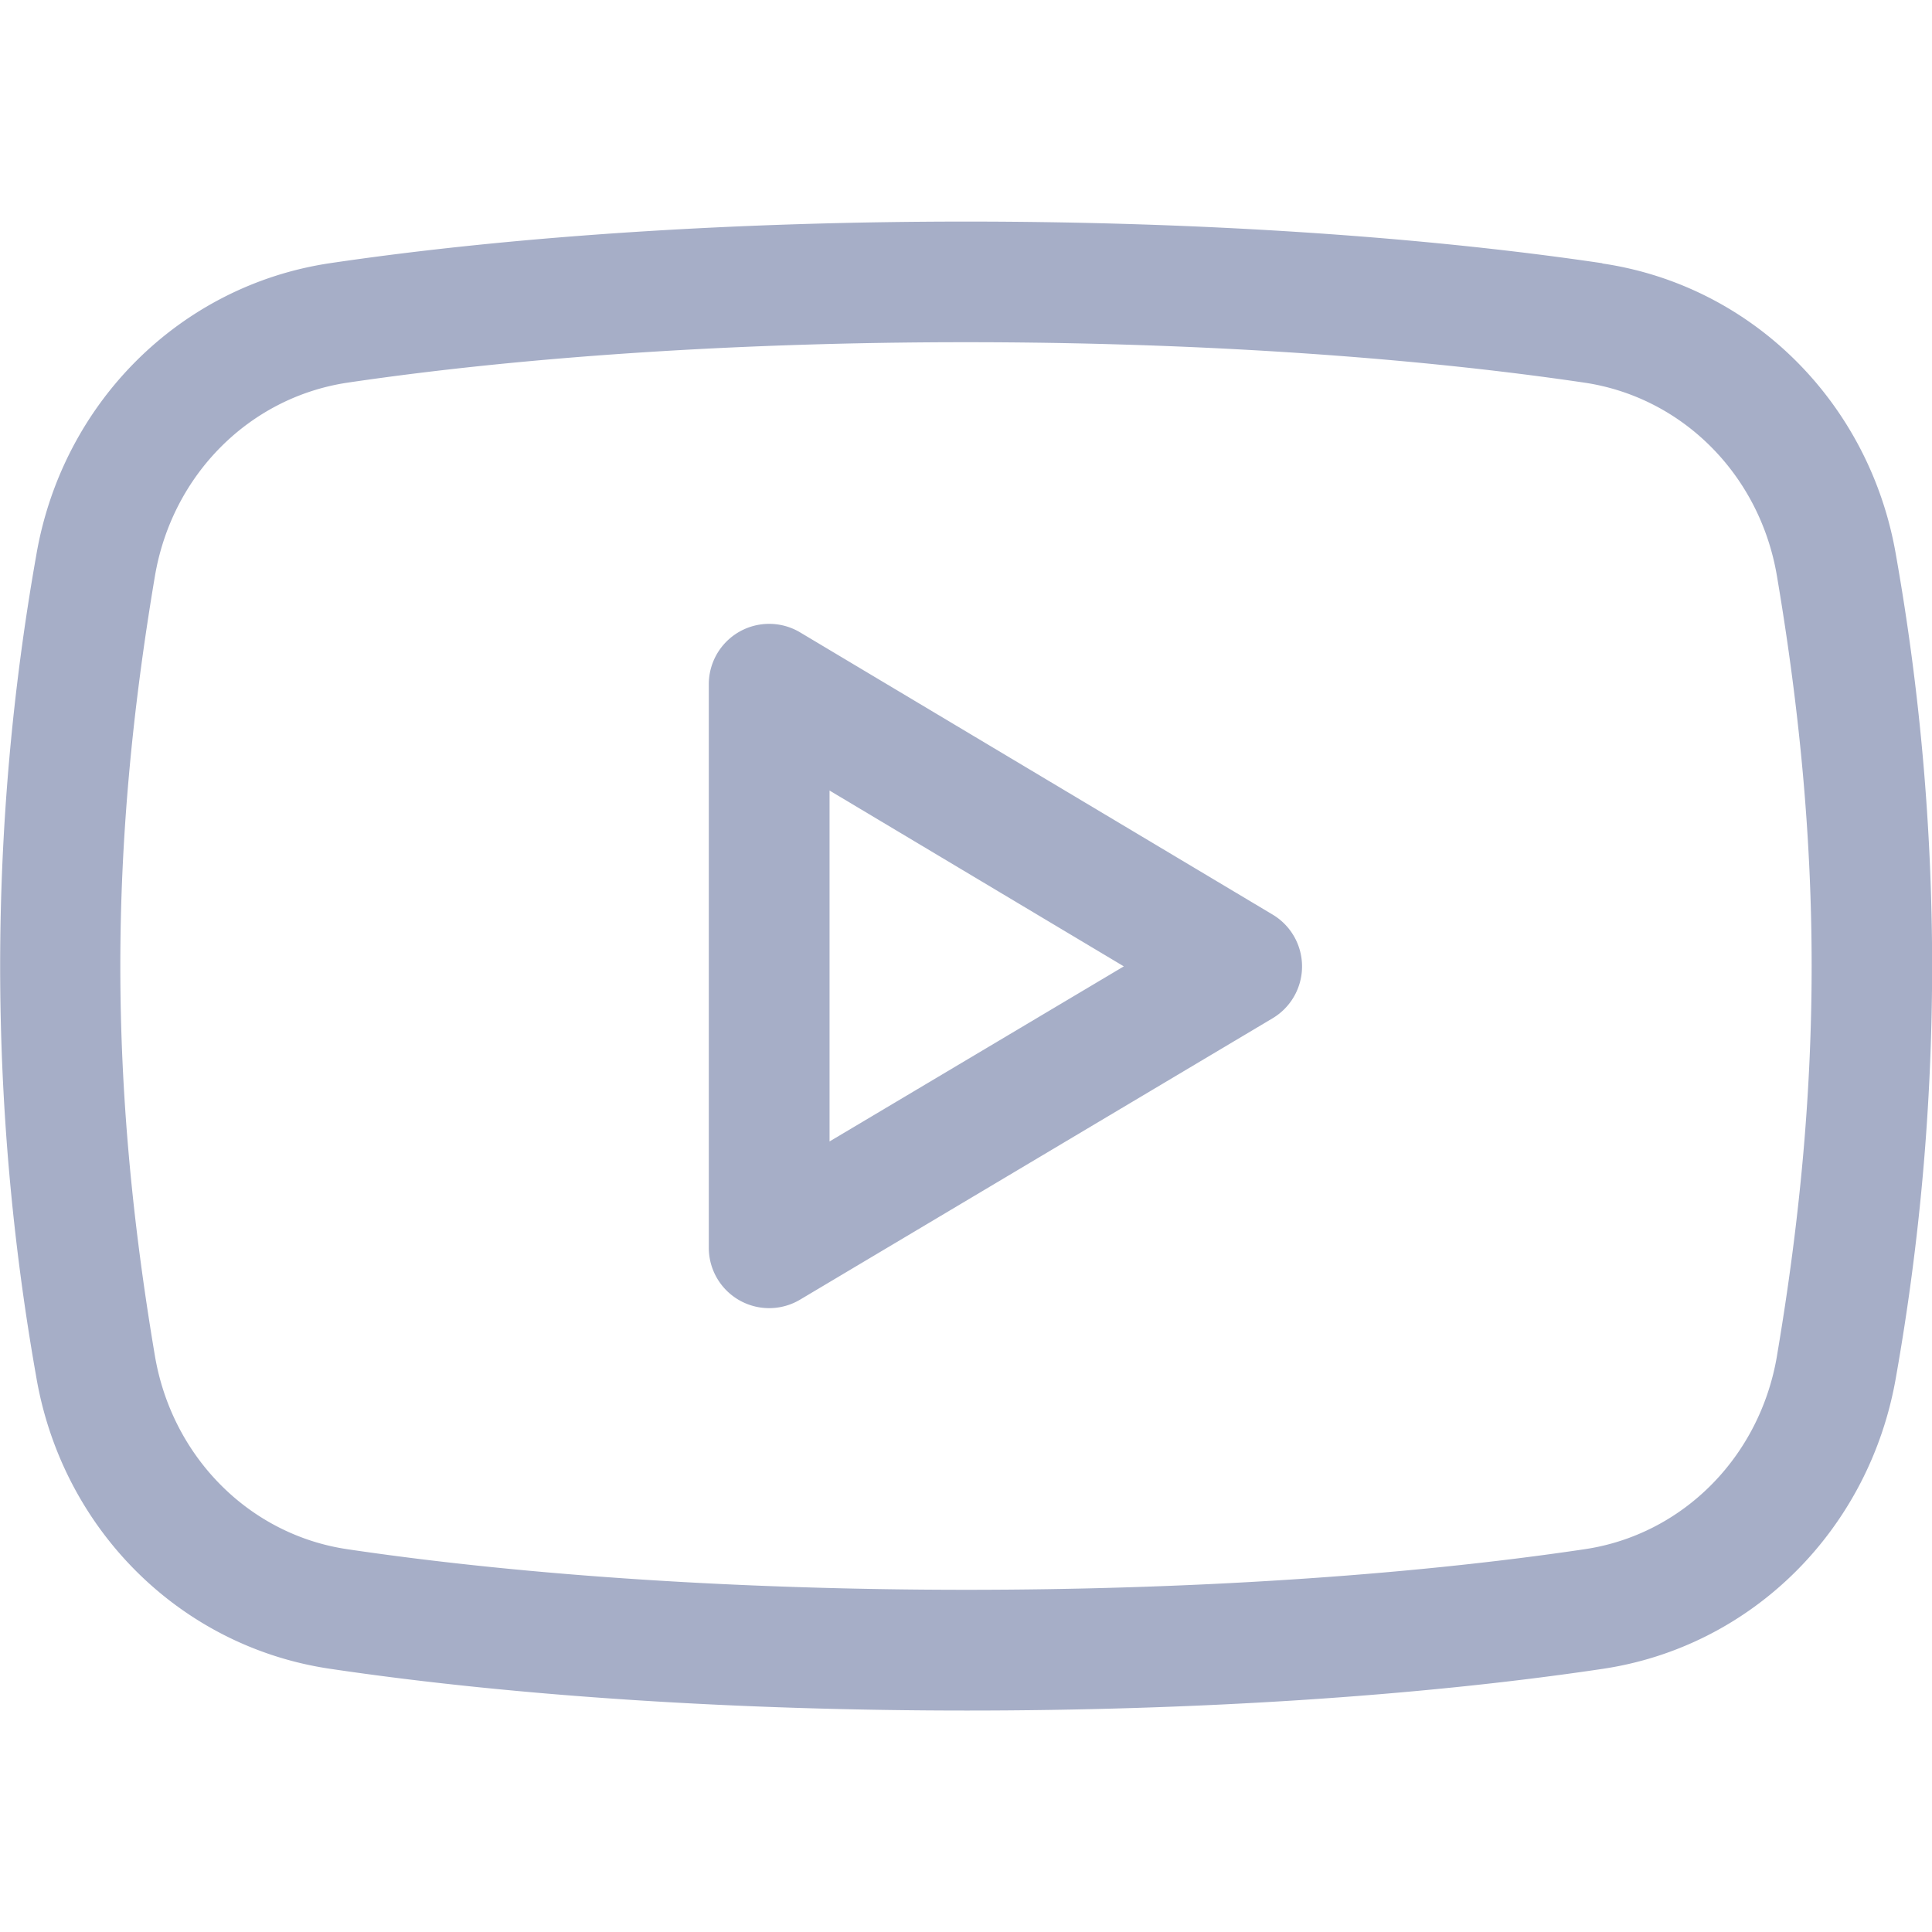
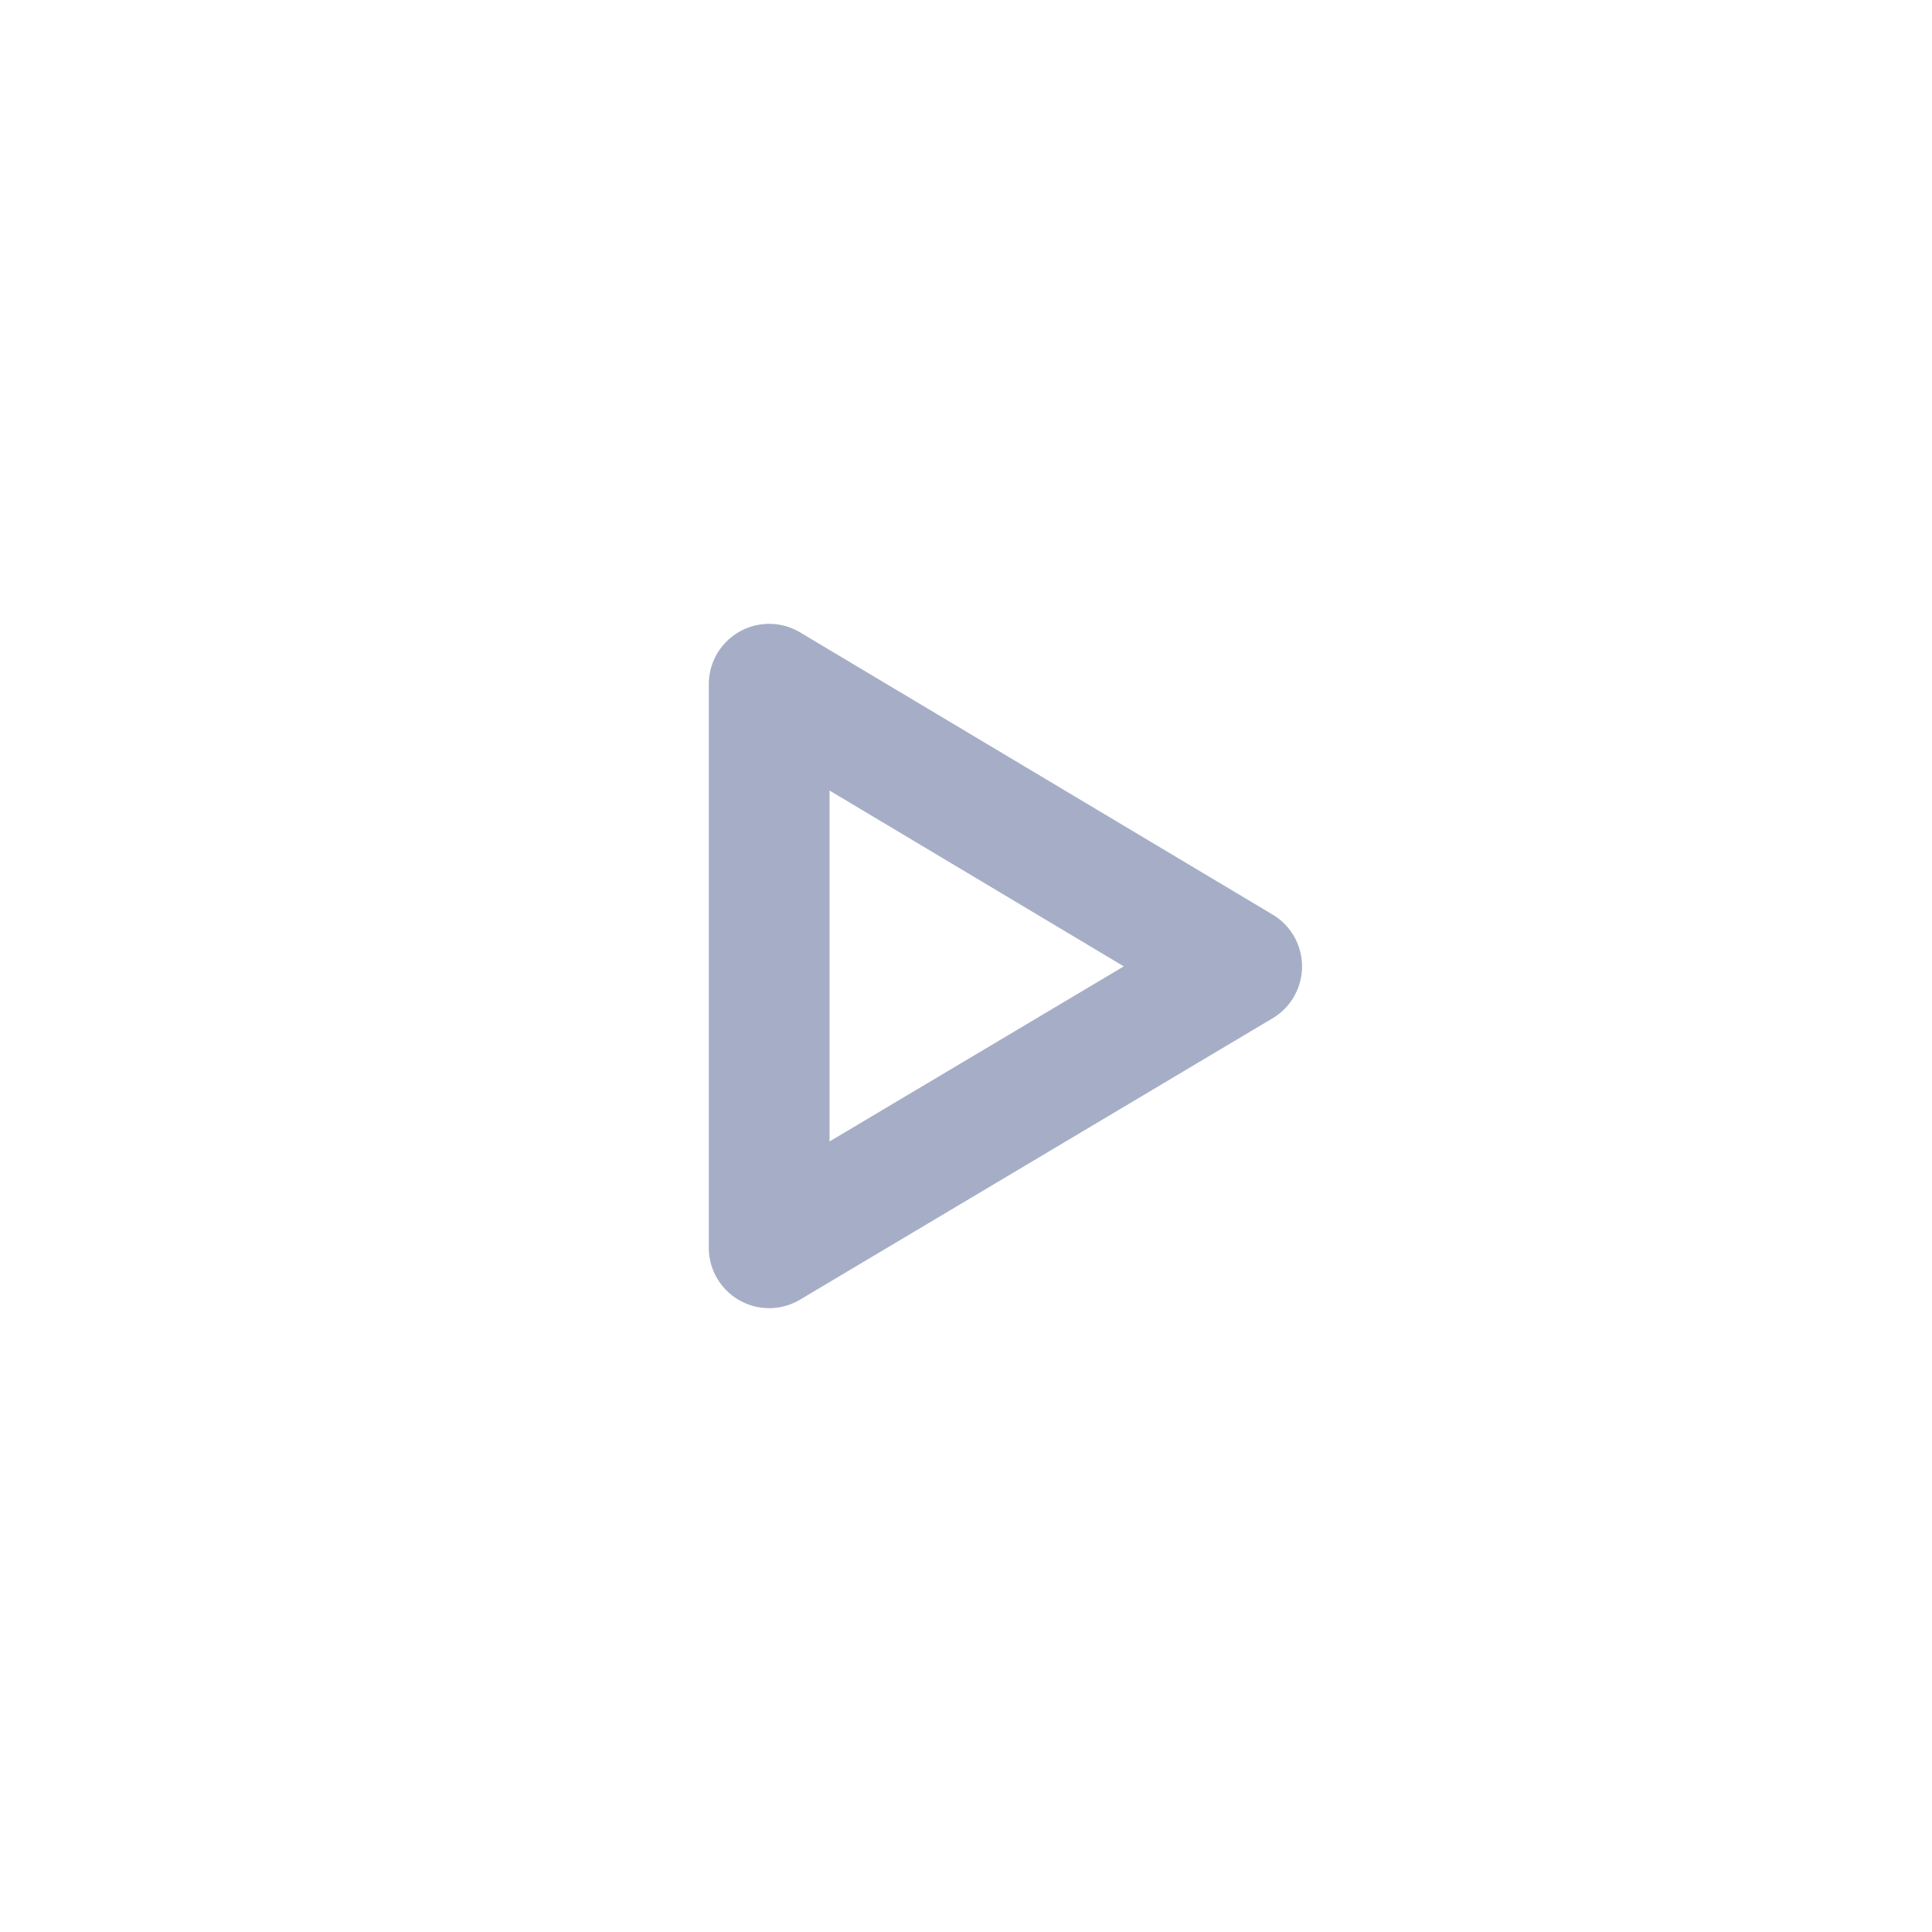
<svg xmlns="http://www.w3.org/2000/svg" width="16" height="16" viewBox="0 0 16 16" fill="none">
  <path d="M6.626 5.237a.5.5 0 00-.756.43v4.666a.5.5 0 00.756.43l3.913-2.33a.5.5 0 000-.859L6.626 5.237zm.244 4.217V6.547l2.437 1.456-2.437 1.45z" fill="#A6AEC7" />
-   <path d="M13.27 2.18c-3.103-.46-7.436-.46-10.54 0C1.49 2.366.512 3.34.299 4.606a19.504 19.504 0 000 6.79c.213 1.266 1.191 2.24 2.433 2.424 1.554.231 3.416.346 5.276.346 1.858 0 3.714-.114 5.263-.345 1.24-.184 2.217-1.158 2.432-2.424a19.5 19.5 0 000-6.792c-.213-1.265-1.191-2.24-2.433-2.423zm1.446 9.05c-.142.837-.782 1.48-1.593 1.6-3.012.448-7.226.448-10.246 0-.812-.12-1.452-.764-1.594-1.601-.382-2.263-.382-4.194 0-6.458.142-.838.782-1.48 1.595-1.602 1.508-.223 3.315-.335 5.121-.335 1.808 0 3.615.112 5.123.335.812.121 1.453.764 1.594 1.602.383 2.264.383 4.195 0 6.458z" fill="#A6AEC7" />
</svg>